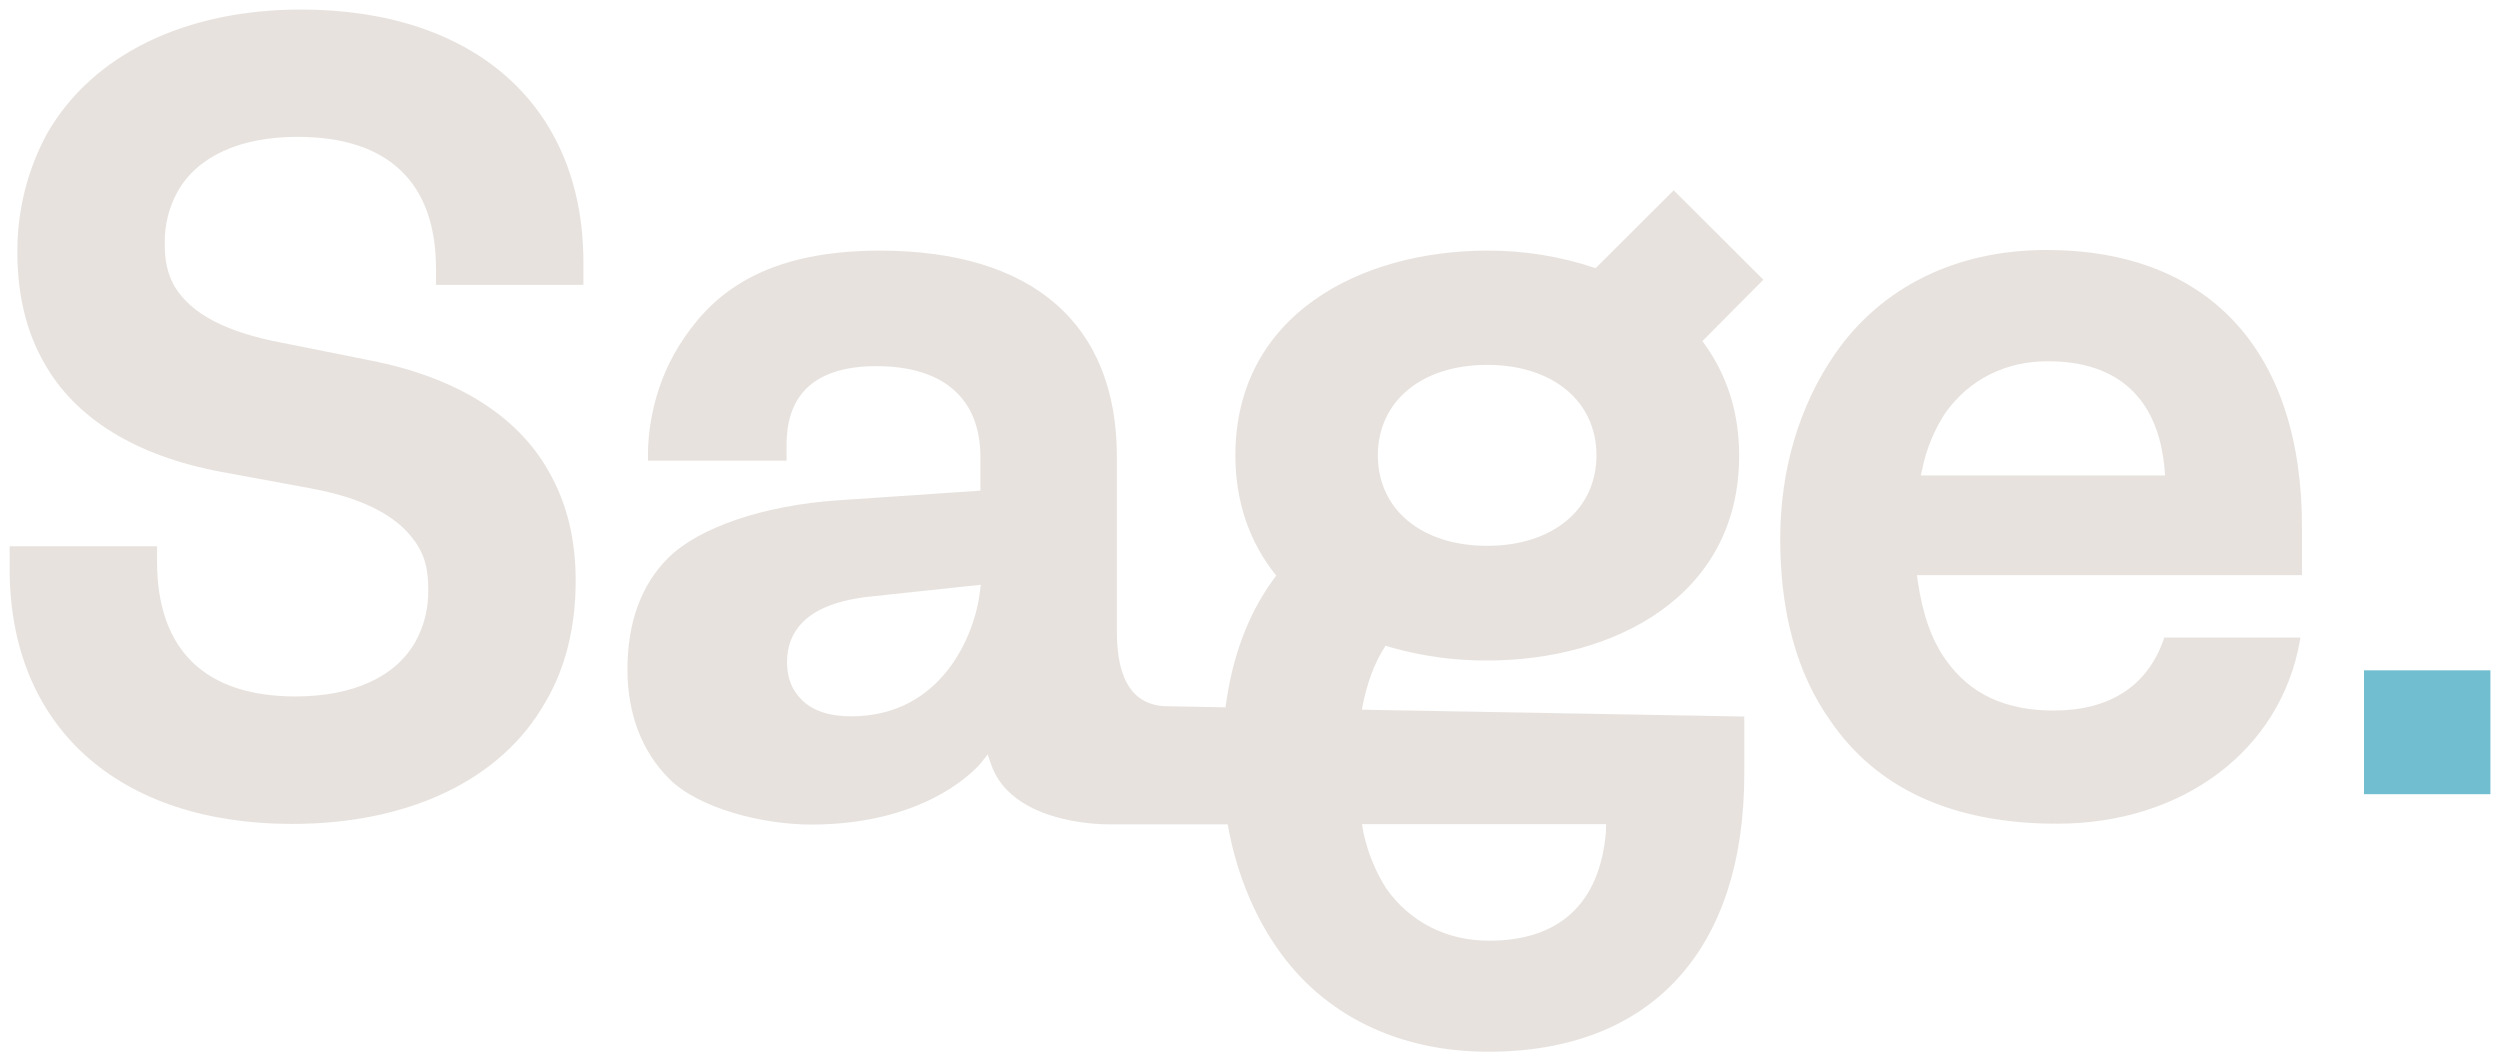
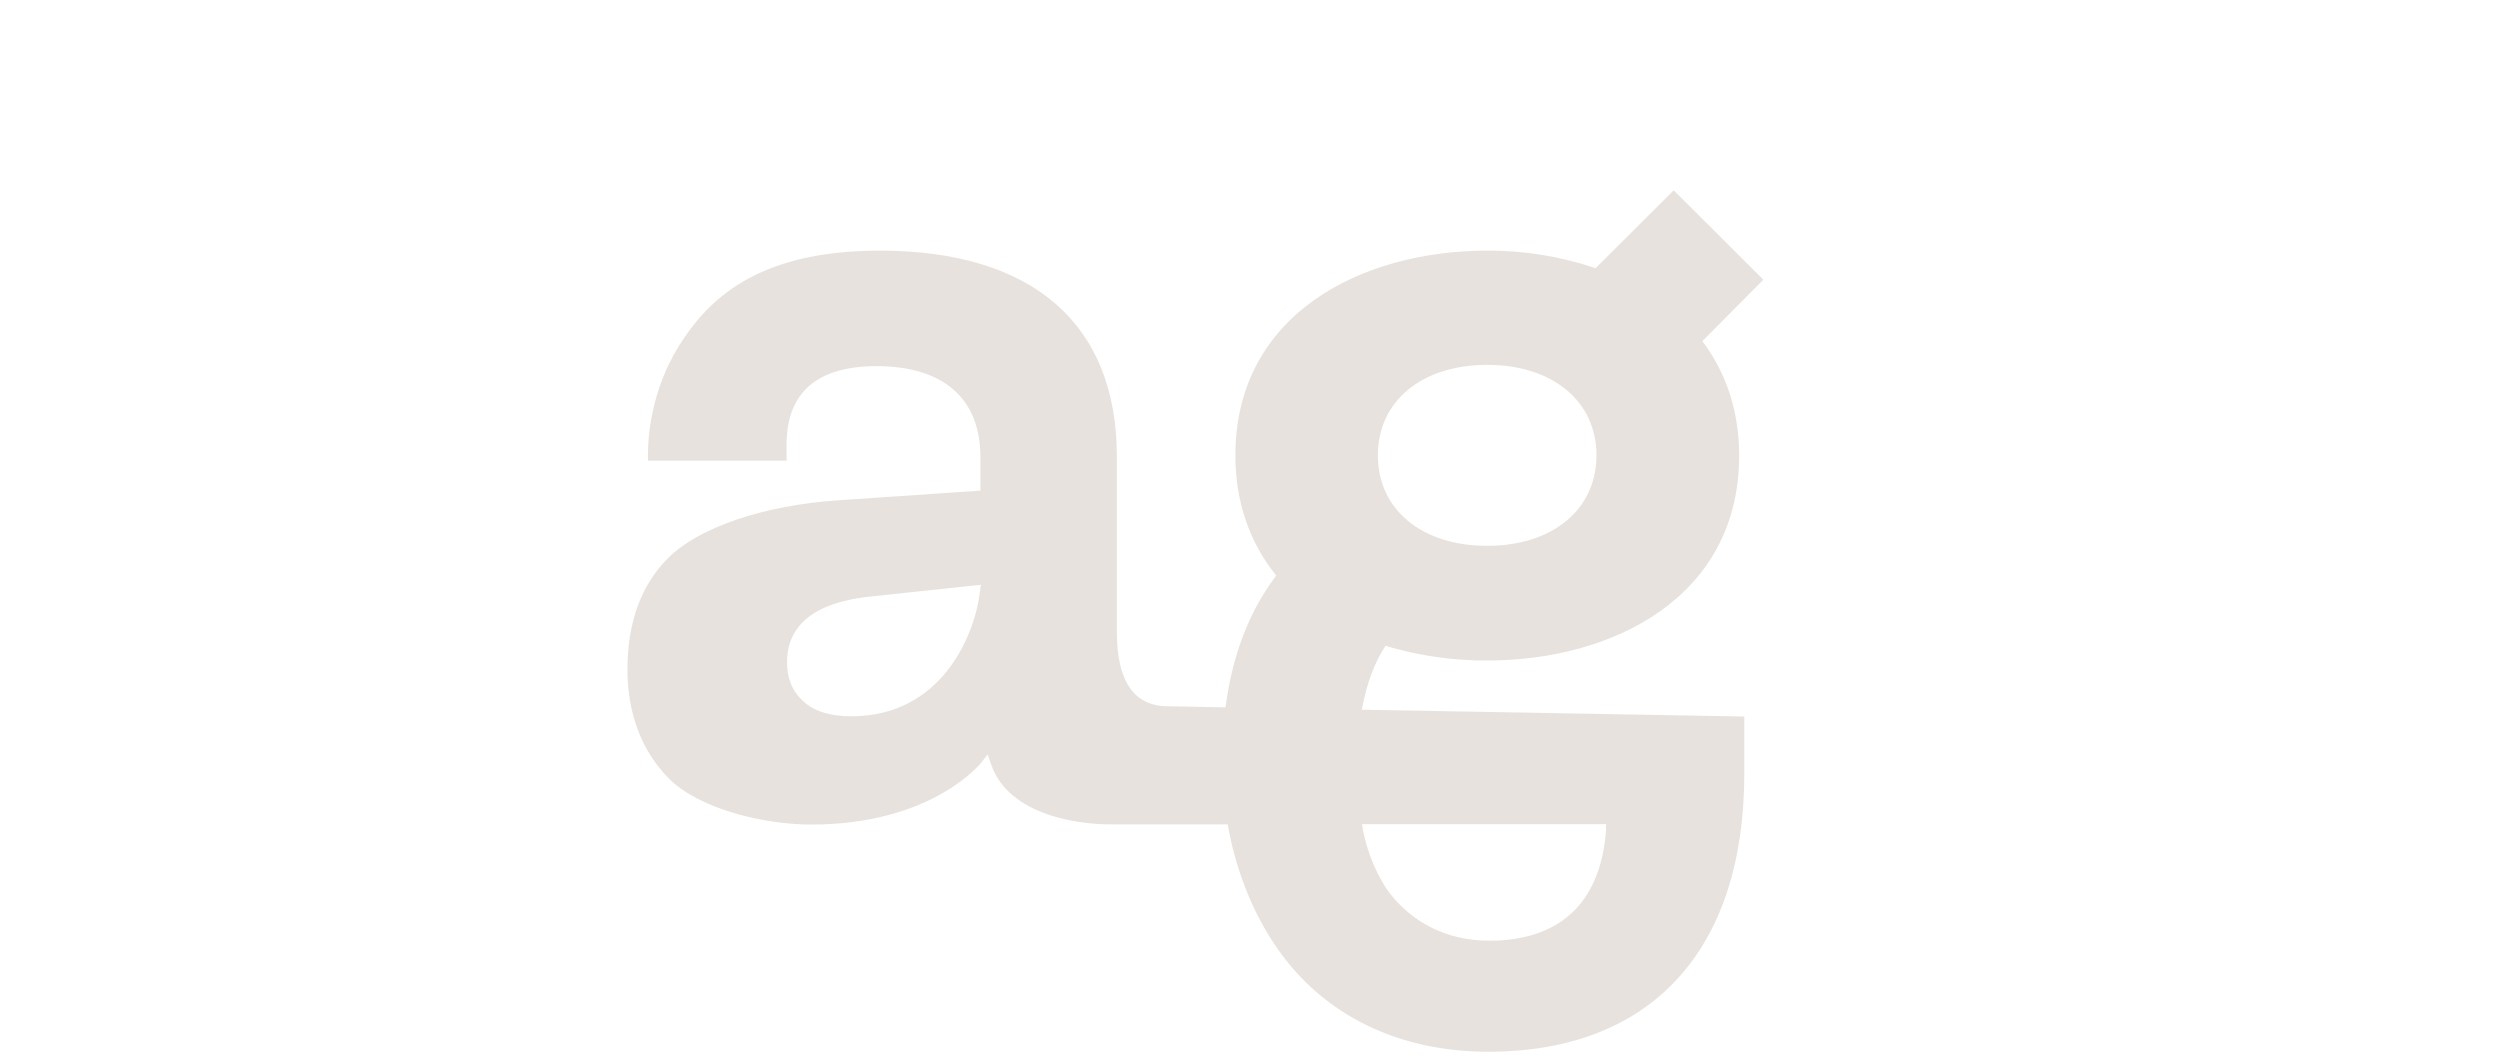
<svg xmlns="http://www.w3.org/2000/svg" version="1.1" id="Calque_1" x="0px" y="0px" viewBox="0 0 1168.7 496.2" style="enable-background:new 0 0 1168.7 496.2;" xml:space="preserve">
  <style type="text/css">
	.st0{fill:#70BECF;}
	.st1{fill:#E7E2DE;}
</style>
  <g id="Groupe_54" transform="translate(-619.683 -3307.734)">
-     <rect id="Rectangle_2015" x="1724.8" y="3621.1" class="st0" width="59.1" height="57.9" />
-     <path id="Tracé_1559" class="st1" d="M760.4,3312.2c-54.1,0-97.3,21-118.5,57.6c-9.4,17.1-14.2,36.4-14.1,55.9   c0,19.8,4.2,37.2,12.6,51.8c14.5,25.9,43,43.4,82.6,50.8l41.8,7.7c26.1,4.8,42.7,13.9,50.7,27.7c3.1,5.3,4.4,11.3,4.4,19.9   c0.1,8.4-1.9,16.7-6,24.1c-9.3,16.5-29.2,25.6-56.1,25.6c-42.3,0-64.7-21.8-64.7-63.1v-7.1h-68.9v10.7c0,73.5,50.6,119.1,132,119.1   c54.8,0,98-20.7,118.4-56.9c9.3-15.5,14.2-35,14.2-56.6c0-19.7-4.1-36.5-12.6-51.3c-14.6-26.1-43.3-44-83.1-51.8l-41.4-8.3   c-26.2-4.9-42.7-13.5-50.5-26.5c-3.3-6.1-4.5-11.7-4.5-20.1c-0.1-8.4,1.9-16.7,6-24.1c9.3-16.5,29.2-25.6,56.1-25.6   c42.3,0,64.7,21.3,64.7,61.6v7.6h68.9v-10.7C892.4,3357.5,841.8,3312.2,760.4,3312.2" />
-     <path id="Tracé_1560" class="st1" d="M1576.3,3424.6c-42.1,0-77.2,17.3-98.8,48.6c-16.7,24.2-25.6,54.1-25.6,86.5   c0,34.6,7.9,63.1,23.4,84.9c21.8,32,57.5,48.2,106,48.2c58.8,0,104.4-34.3,113.5-85.3l0.3-1.7h-63.7l-0.3,1   c-7.6,21.7-25.3,33.1-51.3,33.1c-22.8,0-39.3-7.8-50.5-23.7c-6.6-9.2-10.7-20.9-13.1-36.7l-0.4-2.9h180v-22.1   C1696,3472,1652.4,3424.6,1576.3,3424.6 M1517.6,3530l0.7-3c1.9-9.3,5.5-18.1,10.7-26.1c11.1-15.7,28.1-24.3,48-24.3   c32.9,0,51.8,17.5,54.6,50.7l0.2,2.7L1517.6,3530z" />
    <path id="Tracé_1561" class="st1" d="M1402.1,3396.7l-36.5,36.4c-16.3-5.5-33.5-8.3-50.7-8.2c-58.6,0-117.7,29.6-117.7,95.8   c0,21.5,6.6,40.7,19.1,56.1c-0.6,0.9-1.3,1.7-1.9,2.6c-11.5,16.1-18.8,35.8-21.8,59l-26.9-0.5c-15.8,0-23.9-11.6-23.9-34.6v-82   c0-62.2-39.4-96.4-110.9-96.4c-58.3,0-80.8,23.8-93.8,44.5c-13.4,21.4-14.5,43.8-14.5,50.2v3.5h64.8l0-4.9   c-0.1-6.2-0.2-19.2,9-28.6c7-7.1,18.1-10.7,32.9-10.7c31.4,0,48.7,15.1,48.7,42.5v15.7l-66.3,4.5c-34.8,2.3-65.4,12.7-79.7,27   c-12.6,12.6-19,30.1-19,52.1c0,20.7,6.7,38.3,19.5,51.1c14,14,44,21.4,66.4,21.4c56.7,0,79.4-28.8,79.6-29.1l2.9-3.7l1.5,4.4   c9.3,27.5,49.9,28.3,55,28.3h55.7c3.7,21,11.5,41.1,23,57.7c21.6,31.4,56.7,48.6,98.8,48.6c76.1,0,119.7-47.4,119.7-130v-26.7   l-178.8-3.2c2.3-12.4,5.9-22,11.1-29.9c1.2,0.4,2.3,0.7,3.4,1c14.4,4,29.3,6,44.2,5.9c58.6,0,117.7-29.6,117.7-95.8   c0-20.3-5.8-38.3-17.2-53.5l28.5-28.7L1402.1,3396.7z M1077.8,3584.2c-2.3,20.2-17.8,58.4-60.2,58.4c-10.2,0-18.1-2.6-23.2-7.8   c-4.6-4.6-6.8-10.2-6.8-17.6c0-7.5,2.5-13.7,7.3-18.6c6.4-6.4,17.1-10.5,31.7-12l51.6-5.5L1077.8,3584.2z M1370.4,3696.8   c-2.8,33.2-21.7,50.7-54.6,50.7c-19.8,0-36.8-8.6-48-24.3c-5.1-8-8.7-16.8-10.7-26.1l-0.7-4.1h114.1L1370.4,3696.8z M1314.9,3562.9   c-30.6,0-51.1-17-51.1-42.3s20.5-42.3,51.1-42.3c30.6,0,51.1,17,51.1,42.3S1345.5,3562.9,1314.9,3562.9" />
  </g>
</svg>